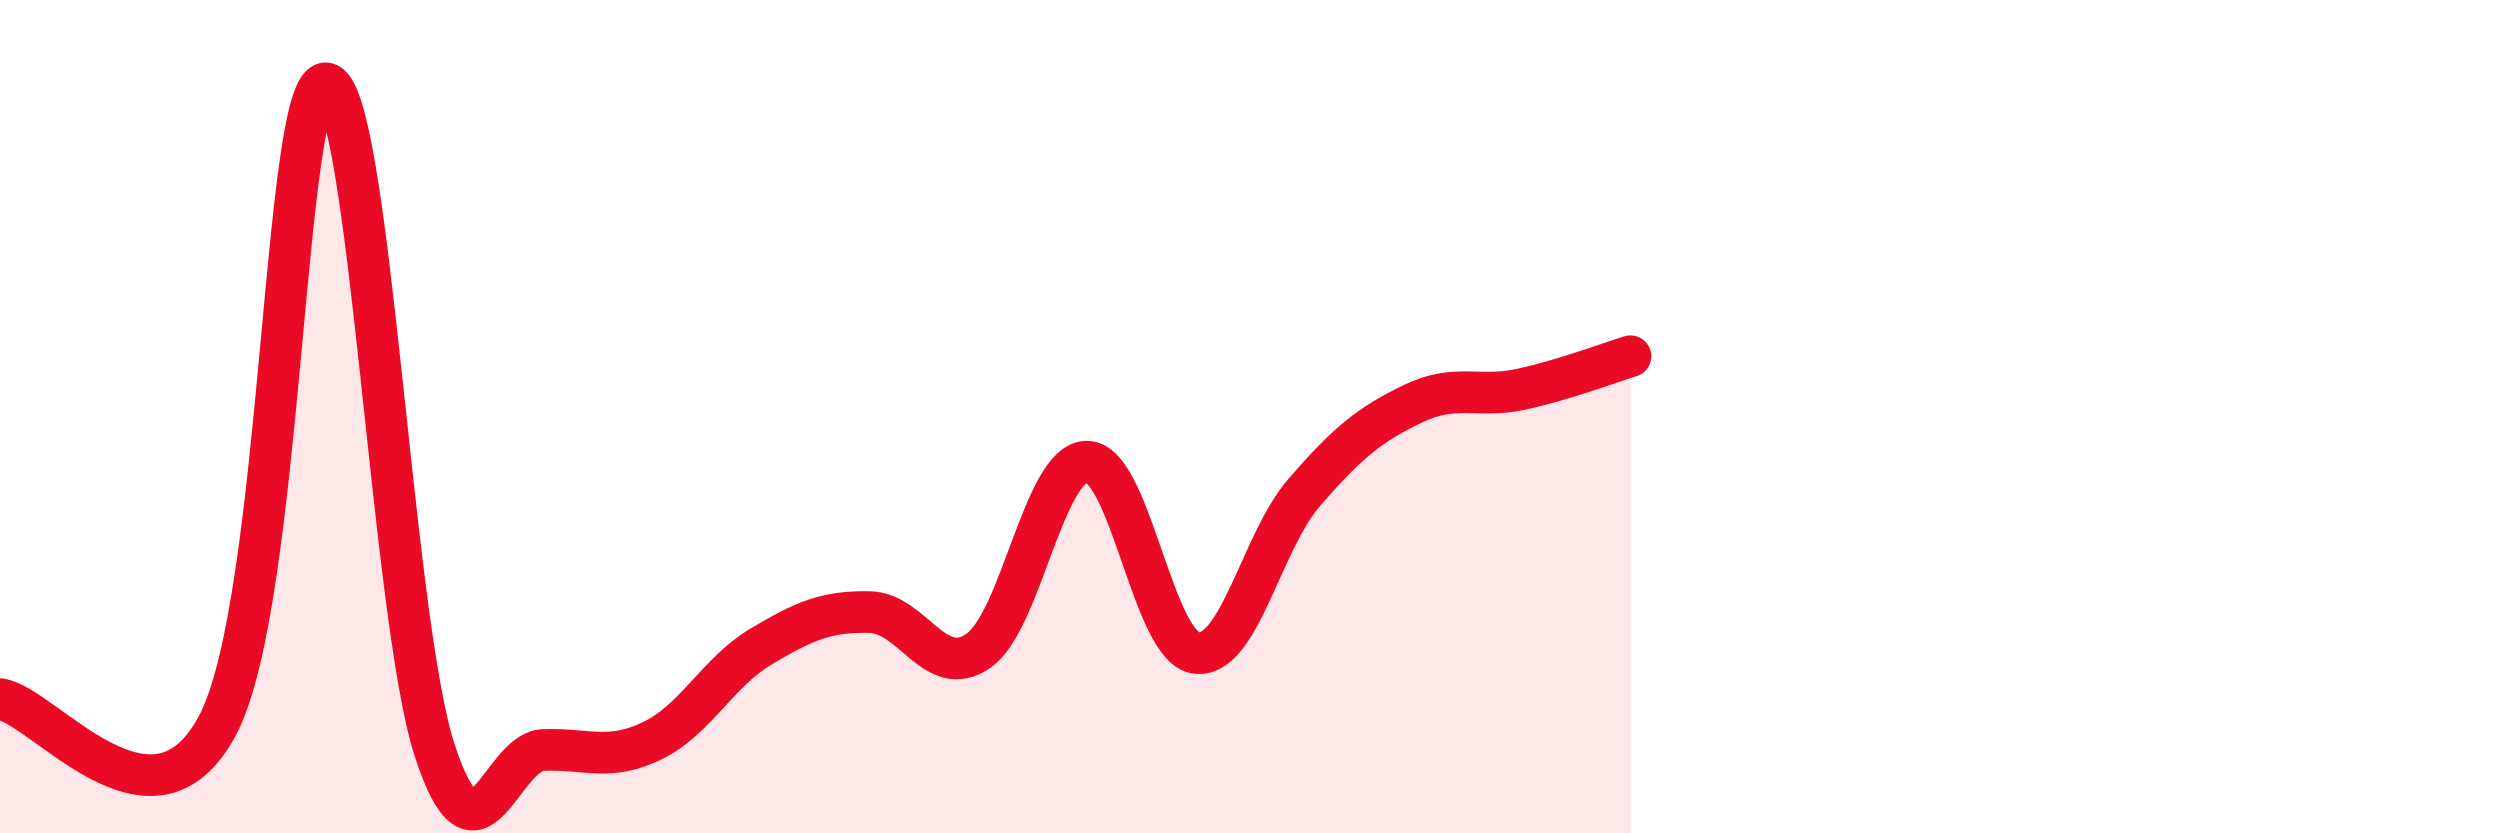
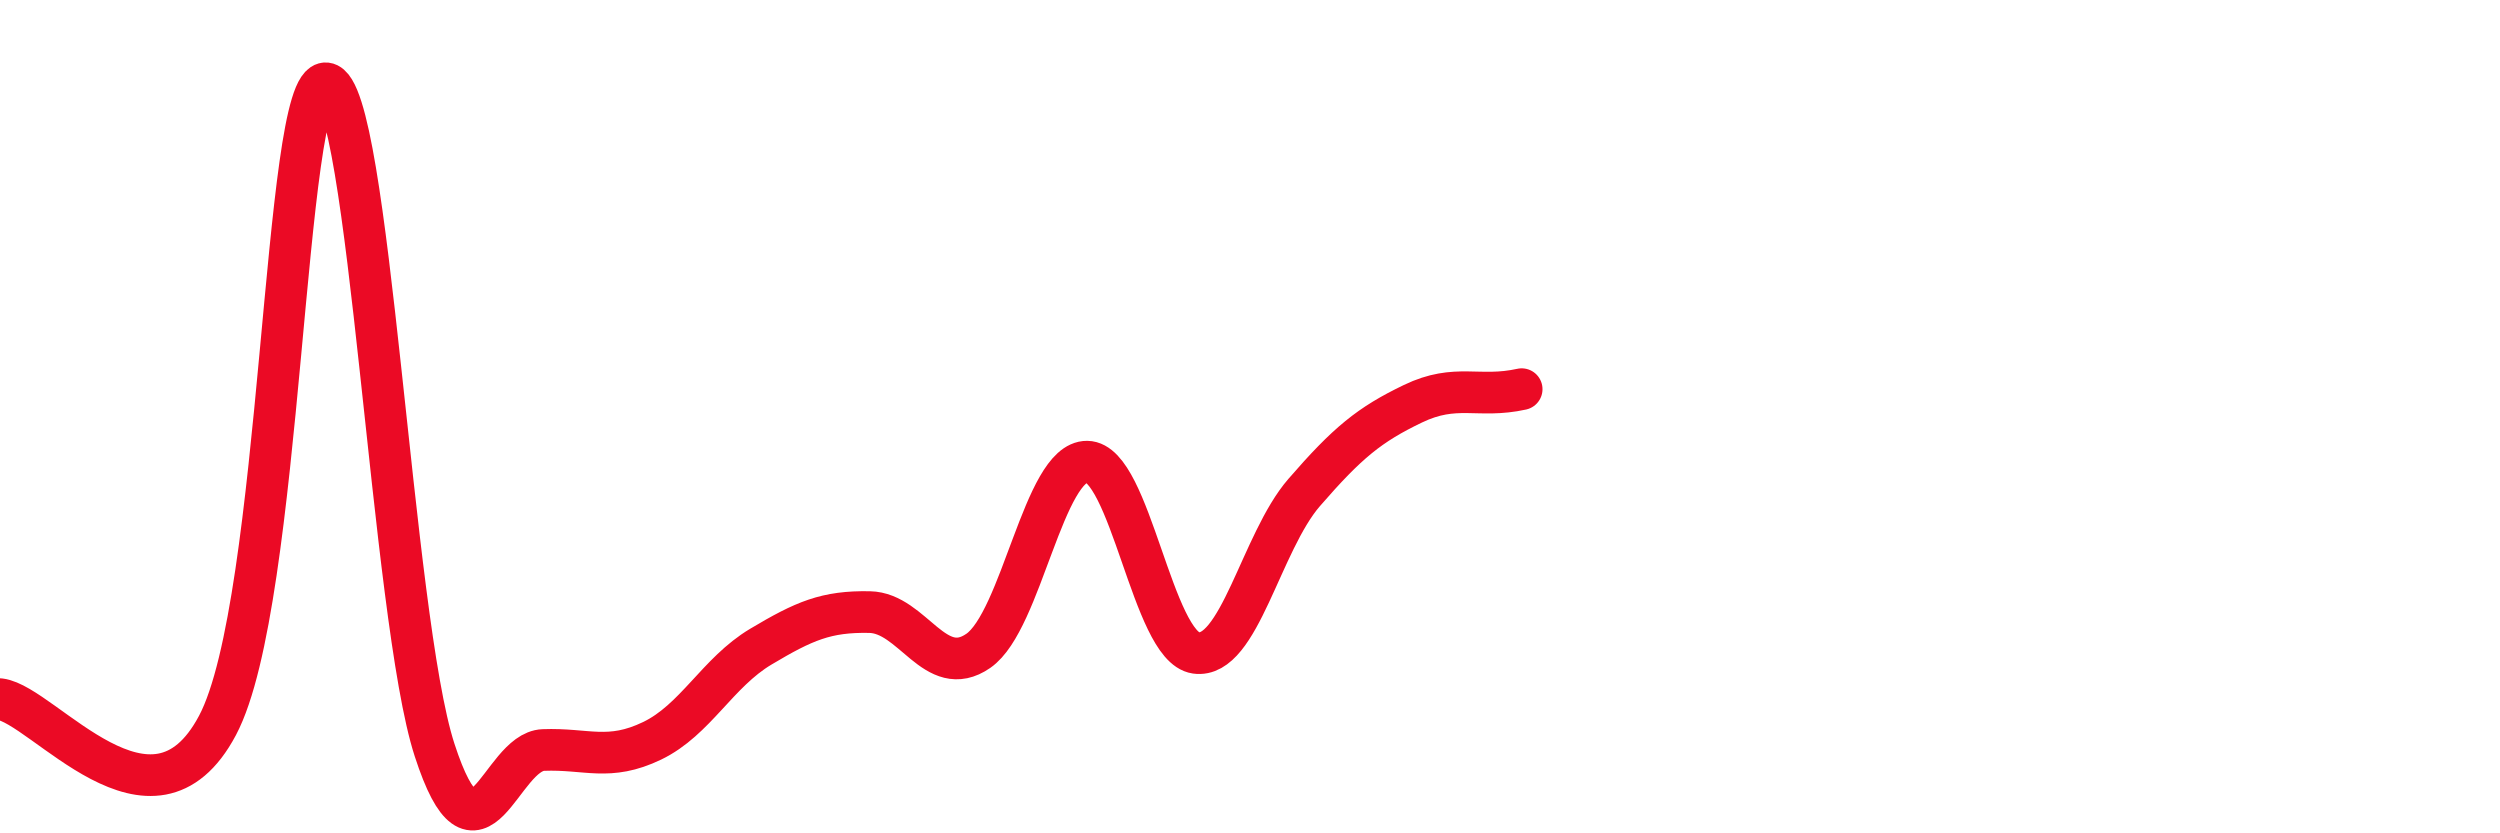
<svg xmlns="http://www.w3.org/2000/svg" width="60" height="20" viewBox="0 0 60 20">
-   <path d="M 0,16.78 C 1.04,16.91 3.65,20.37 5.22,17.41 C 6.79,14.45 6.79,1.88 7.83,2 C 8.87,2.12 9.39,14.8 10.43,18 C 11.47,21.2 12,18.04 13.04,18 C 14.08,17.96 14.61,18.28 15.65,17.78 C 16.69,17.28 17.22,16.14 18.26,15.52 C 19.3,14.9 19.83,14.67 20.87,14.69 C 21.91,14.71 22.44,16.34 23.48,15.62 C 24.52,14.9 25.05,11.07 26.09,11.08 C 27.13,11.09 27.66,15.52 28.7,15.67 C 29.74,15.82 30.26,13.02 31.3,11.82 C 32.34,10.62 32.87,10.19 33.91,9.69 C 34.95,9.19 35.48,9.57 36.52,9.34 C 37.56,9.11 38.61,8.71 39.13,8.55L39.13 20L0 20Z" fill="#EB0A25" opacity="0.1" stroke-linecap="round" stroke-linejoin="round" />
-   <path d="M 0,16.78 C 1.04,16.91 3.65,20.37 5.22,17.41 C 6.79,14.45 6.79,1.88 7.83,2 C 8.87,2.12 9.39,14.8 10.43,18 C 11.47,21.2 12,18.04 13.04,18 C 14.08,17.96 14.61,18.28 15.65,17.78 C 16.69,17.28 17.22,16.14 18.26,15.52 C 19.3,14.9 19.83,14.67 20.87,14.69 C 21.91,14.71 22.44,16.34 23.48,15.62 C 24.52,14.9 25.05,11.07 26.09,11.08 C 27.13,11.09 27.66,15.52 28.7,15.67 C 29.74,15.82 30.26,13.02 31.3,11.82 C 32.34,10.62 32.87,10.19 33.91,9.69 C 34.95,9.19 35.48,9.57 36.52,9.34 C 37.56,9.11 38.61,8.71 39.13,8.55" stroke="#EB0A25" stroke-width="1" fill="none" stroke-linecap="round" stroke-linejoin="round" />
+   <path d="M 0,16.78 C 1.04,16.91 3.65,20.37 5.22,17.41 C 6.79,14.45 6.79,1.88 7.83,2 C 8.87,2.12 9.39,14.8 10.43,18 C 11.47,21.2 12,18.04 13.04,18 C 14.08,17.96 14.61,18.28 15.65,17.78 C 16.69,17.28 17.22,16.14 18.26,15.52 C 19.3,14.9 19.83,14.67 20.87,14.69 C 21.91,14.71 22.44,16.34 23.48,15.62 C 24.52,14.9 25.05,11.07 26.09,11.08 C 27.13,11.09 27.66,15.52 28.7,15.67 C 29.74,15.82 30.26,13.02 31.3,11.82 C 32.34,10.62 32.87,10.19 33.91,9.69 C 34.95,9.19 35.48,9.57 36.52,9.34 " stroke="#EB0A25" stroke-width="1" fill="none" stroke-linecap="round" stroke-linejoin="round" />
</svg>